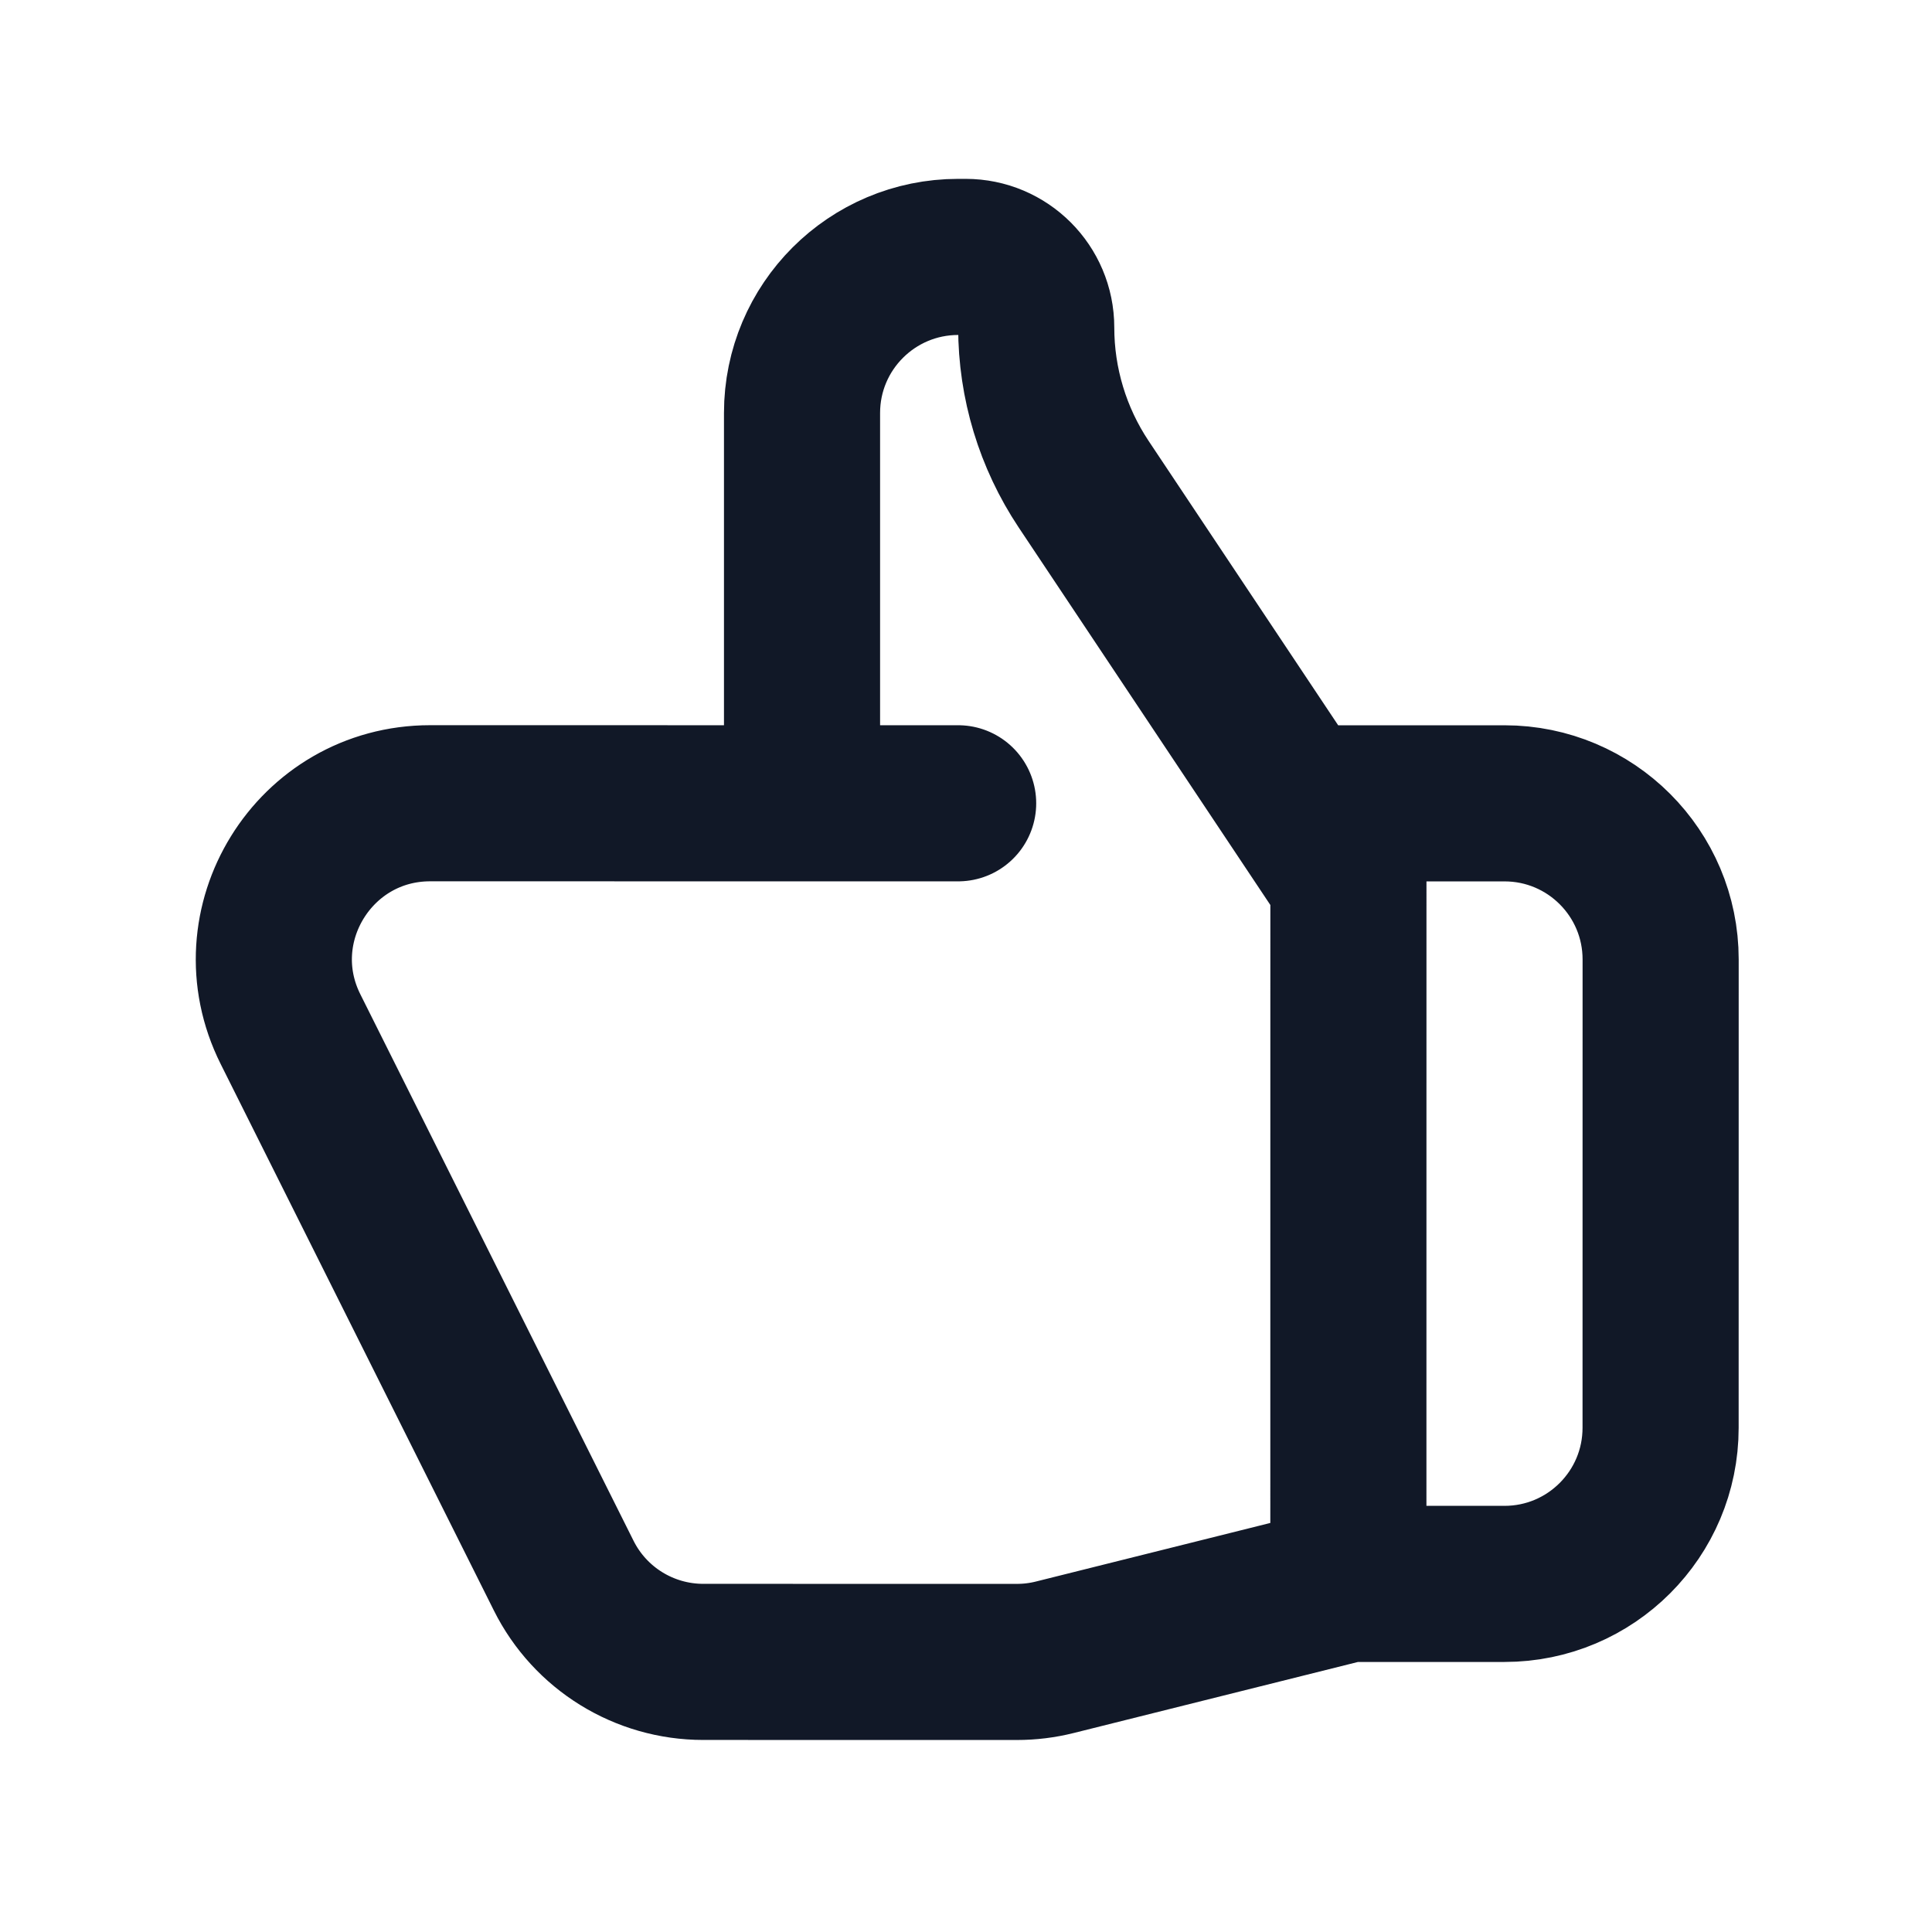
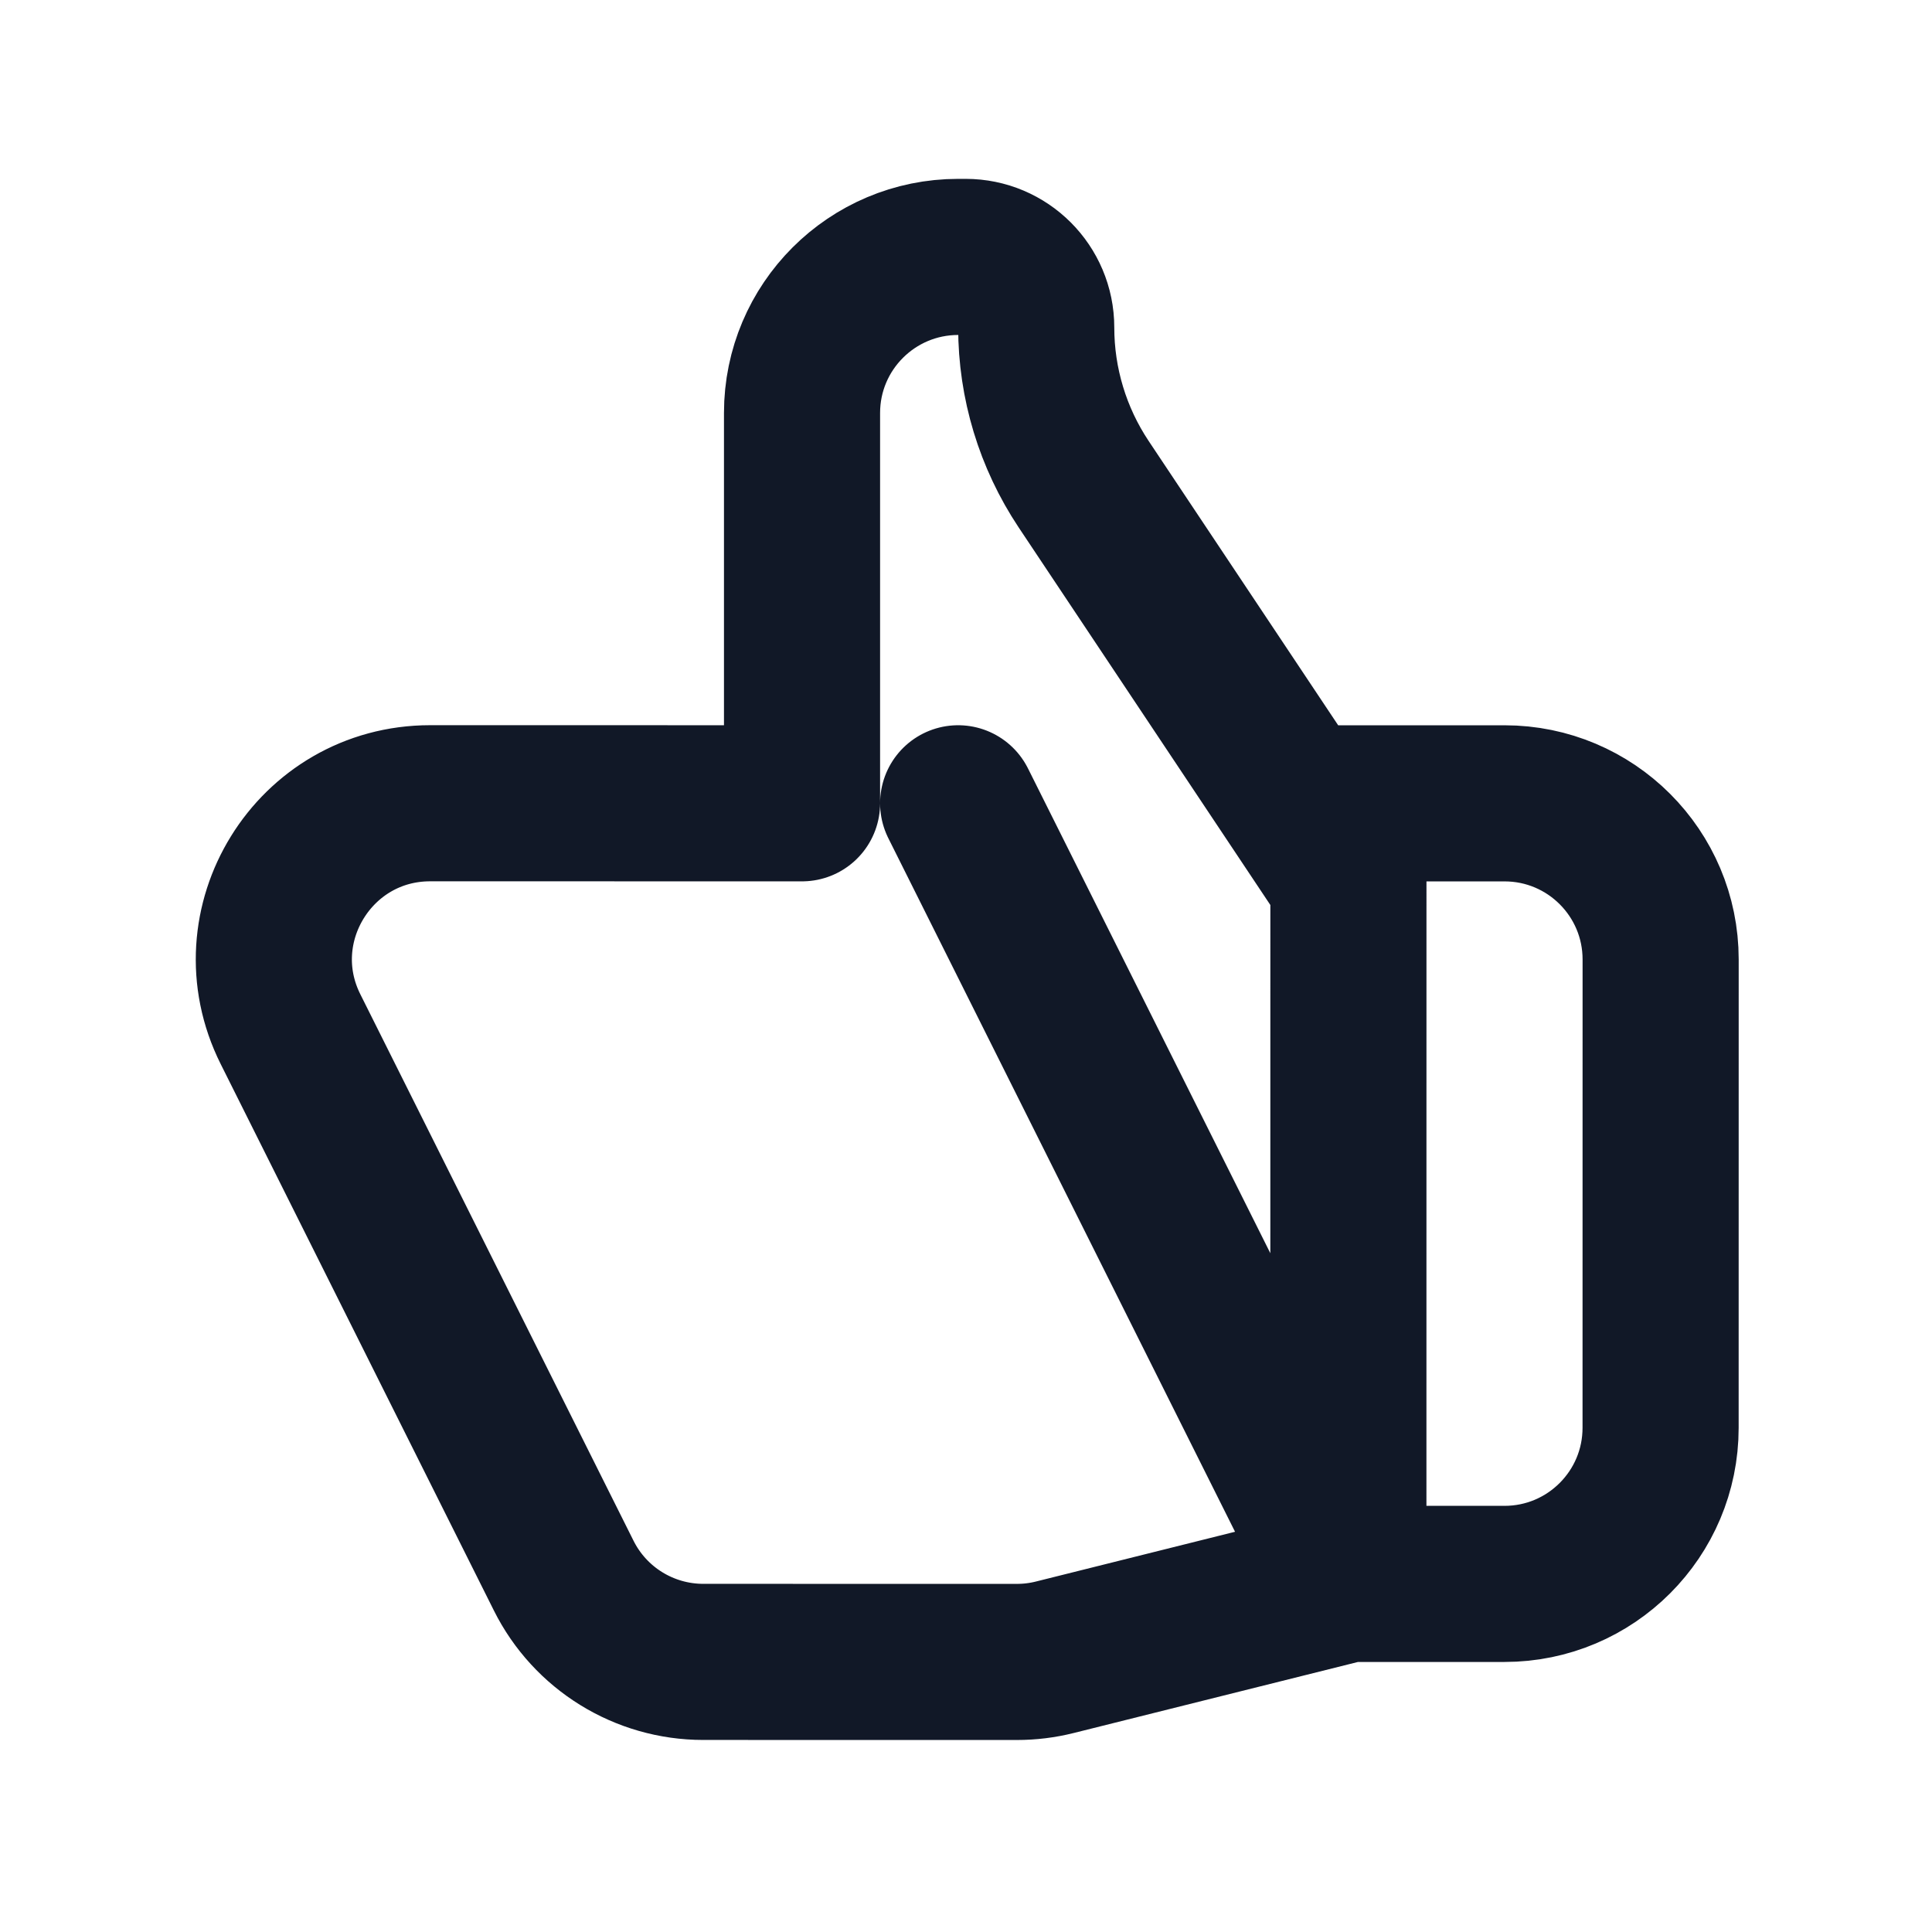
<svg xmlns="http://www.w3.org/2000/svg" width="46" height="46" viewBox="0 0 46 46" fill="none">
-   <path d="M19.096 19.126L10.242 19.125C7.479 19.125 5.681 22.033 6.917 24.504L13.421 37.514C14.05 38.774 15.337 39.569 16.745 39.569L24.212 39.57C24.516 39.57 24.819 39.533 25.114 39.459L32.104 37.712M19.096 19.126L19.096 9.833C19.096 7.781 20.761 6.117 22.814 6.117L22.991 6.117C23.919 6.117 24.672 6.869 24.672 7.798C24.672 9.125 25.065 10.423 25.801 11.528L32.105 20.985L32.104 37.712M19.096 19.126L22.813 19.126M32.104 37.712L35.821 37.712C37.874 37.712 39.538 36.048 39.538 33.995L39.539 22.844C39.539 20.791 37.875 19.127 35.822 19.127L31.176 19.127" stroke="#111827" stroke-width="3.717" stroke-linecap="round" stroke-linejoin="round" />
+   <path d="M19.096 19.126L10.242 19.125C7.479 19.125 5.681 22.033 6.917 24.504L13.421 37.514C14.05 38.774 15.337 39.569 16.745 39.569L24.212 39.57C24.516 39.57 24.819 39.533 25.114 39.459L32.104 37.712M19.096 19.126L19.096 9.833C19.096 7.781 20.761 6.117 22.814 6.117L22.991 6.117C23.919 6.117 24.672 6.869 24.672 7.798C24.672 9.125 25.065 10.423 25.801 11.528L32.105 20.985L32.104 37.712L22.813 19.126M32.104 37.712L35.821 37.712C37.874 37.712 39.538 36.048 39.538 33.995L39.539 22.844C39.539 20.791 37.875 19.127 35.822 19.127L31.176 19.127" stroke="#111827" stroke-width="3.717" stroke-linecap="round" stroke-linejoin="round" />
</svg>